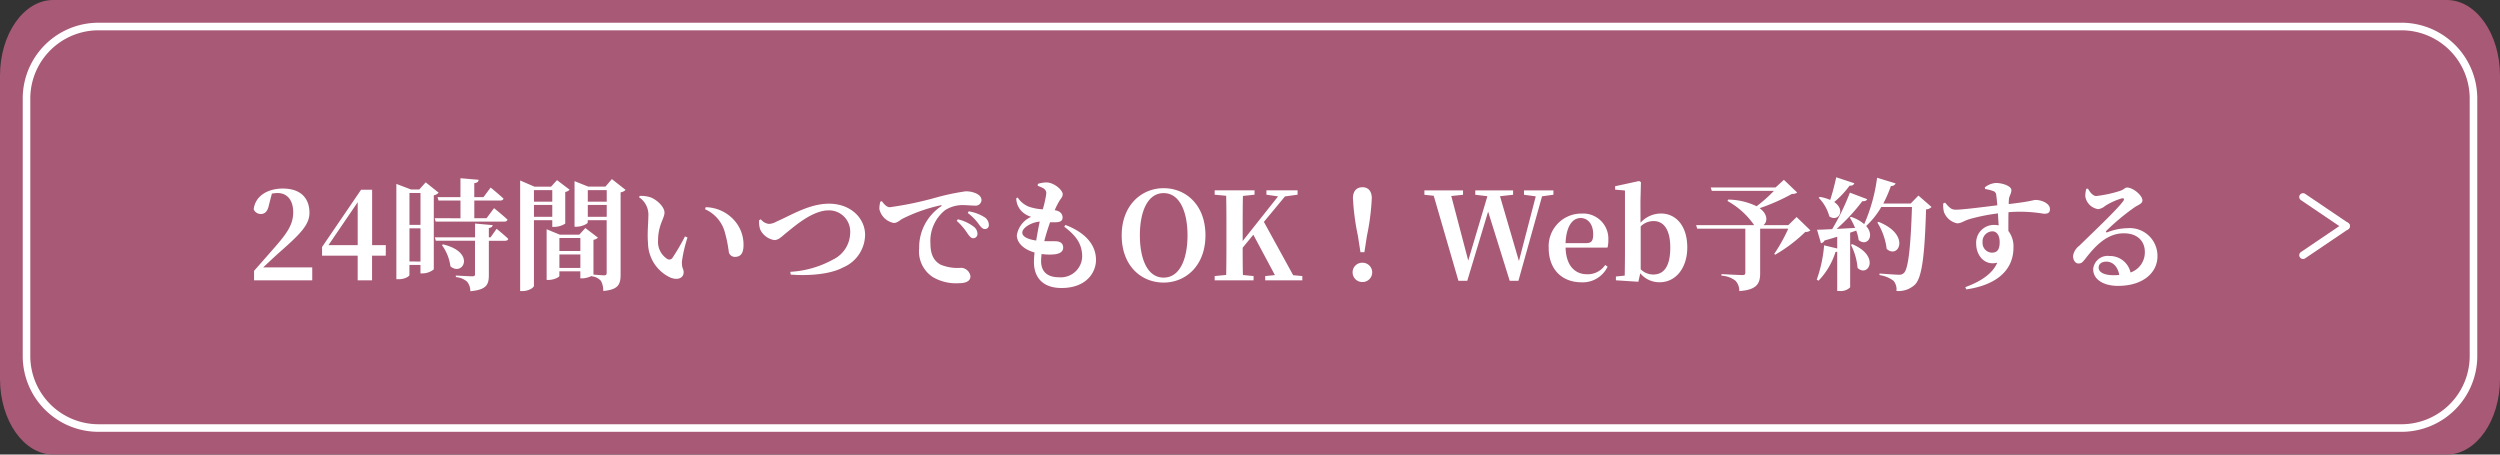
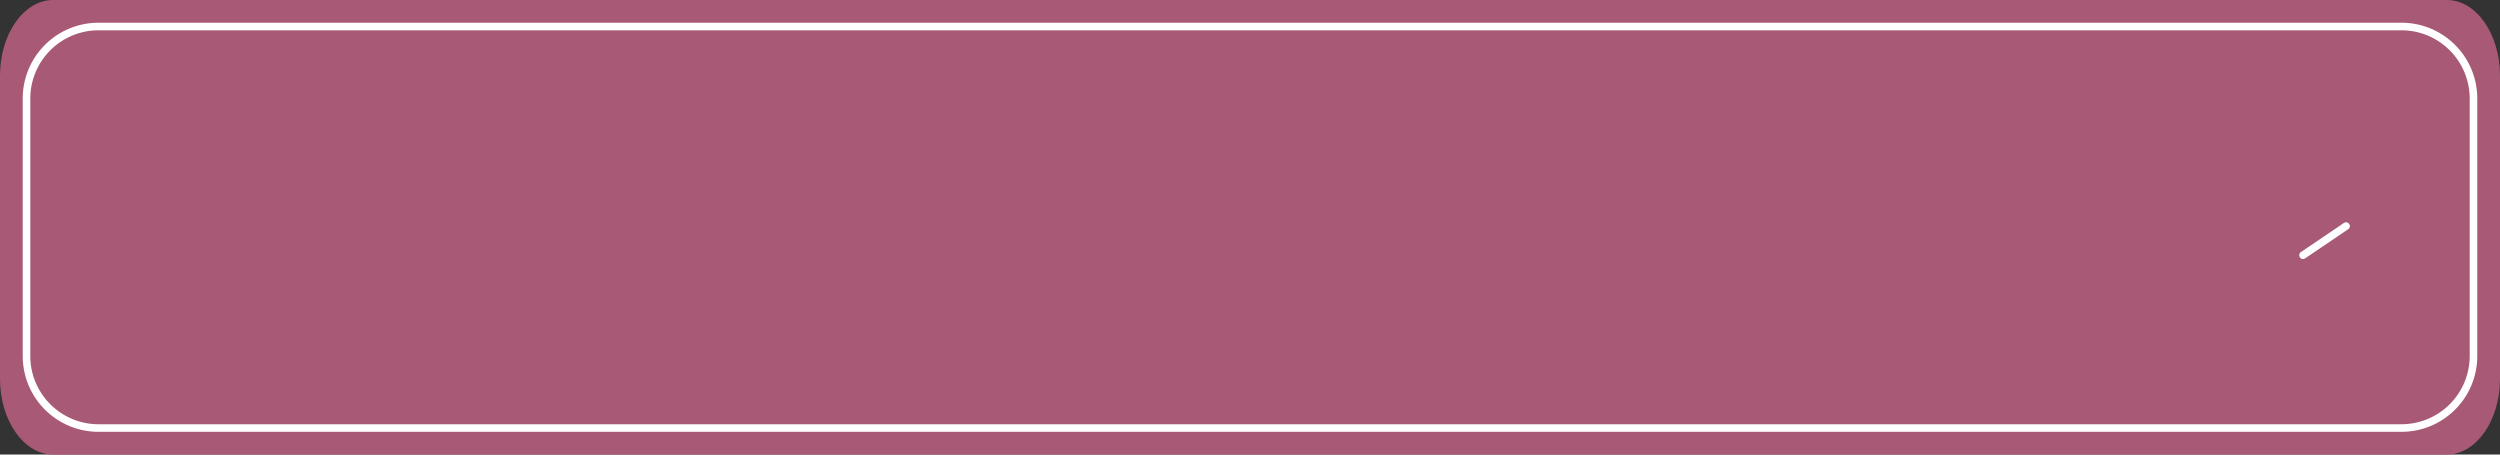
<svg xmlns="http://www.w3.org/2000/svg" width="330" height="60" viewBox="0 0 330 60">
  <rect x="0" y="0" width="330" height="60" fill="#333333" stroke="none" />
  <g id="fix-btn03" transform="translate(-7167 -1248)">
    <path id="パス_426" data-name="パス 426" d="M7.021,0H322.979C326.857,0,330,4.477,330,10V50c0,5.523-3.143,10-7.021,10H7.021C3.144,60,0,55.523,0,50V10C0,4.477,3.144,0,7.021,0Z" transform="translate(7167 1248)" fill="#a85976" />
-     <path id="パス_508" data-name="パス 508" d="M-125.264-1.7c.8-.752,1.568-1.472,2.048-1.9,2.816-2.48,4.064-3.7,4.064-5.312,0-1.872-1.1-3.2-3.52-3.2-1.968,0-3.648.96-3.84,2.752a1.022,1.022,0,0,0,.944.608c.464,0,.9-.272,1.072-1.216l.384-1.472a4.148,4.148,0,0,1,.752-.08c1.3,0,2.064.992,2.064,2.528,0,1.6-.768,2.736-2.512,4.72-.784.9-1.712,1.952-2.656,3.024V0h7.68V-1.7Zm8.624-2.944,3.856-5.664V-4.64Zm7.568,0h-1.808v-7.312h-1.456L-117.488-4.4v1.152h4.7V0h1.9V-3.248h1.808Zm3.12,2.16V-6.864h1.456V-2.48Zm1.456-9.04v4.208h-1.456V-11.52Zm.688-1.408-.848.944h-1.088l-1.936-.736V-.144h.3c.88,0,1.424-.416,1.424-.544V-2.032h1.456v1.12h.272a2.425,2.425,0,0,0,1.488-.528v-9.776a1.141,1.141,0,0,0,.64-.352Zm1.184,4.736.128.448h9.056c.224,0,.384-.08.432-.256-.656-.624-1.776-1.52-1.776-1.52l-.992,1.328h-1.616v-2.336h3.424c.224,0,.384-.08.432-.256-.64-.592-1.7-1.456-1.7-1.456l-.944,1.264h-1.216v-1.84c.432-.064.56-.224.576-.448l-2.4-.208v2.5h-3.024l.128.448h2.9v2.336Zm.96,3.552a6.062,6.062,0,0,1,1.12,2.8c1.648,1.392,3.424-1.84-.976-2.9Zm6.416-1.024h-.224V-6.9c.32-.048.48-.176.5-.384l-2.32-.208v1.824h-5.312l.128.448H-97.3V-.8c0,.192-.08.272-.352.272-.368,0-2.176-.1-2.176-.1v.208a2.5,2.5,0,0,1,1.488.608A1.933,1.933,0,0,1-97.92,1.44c2.16-.192,2.448-.88,2.448-2.144V-5.216h2.128c.224,0,.4-.08.432-.256-.56-.544-1.536-1.328-1.536-1.328ZM-87.1-11.9v1.52H-89.52V-11.9Zm-2.416,3.52V-9.952H-87.1v1.568Zm2.416.448v.88h.288a2.728,2.728,0,0,0,1.424-.432v-4.176a.971.971,0,0,0,.576-.3l-1.664-1.264-.784.864h-2.192l-1.888-.816V1.424h.3c.832,0,1.52-.464,1.52-.7V-7.936Zm4.688-.448V-9.952h2.5v1.568Zm2.5-3.52v1.52h-2.5V-11.9ZM-86.16-1.632V-3.408h2.768v1.776Zm2.768-3.952v1.712H-86.16V-5.584Zm4.16-7.776-.848.992h-2.272l-1.808-.72v6.016h.24c.736,0,1.5-.4,1.5-.56v-.3h2.5V-.992c0,.208-.064.336-.32.336-.224,0-1.024-.064-1.424-.1V-5.344a1.021,1.021,0,0,0,.592-.288L-82.736-6.9l-.8.88H-86.1l-1.744-.72V-.048h.24c.72,0,1.44-.368,1.44-.528v-.608h2.768v.928h.3A3.084,3.084,0,0,0-81.9-.576v.048A1.837,1.837,0,0,1-80.672.08a2.655,2.655,0,0,1,.3,1.328C-78.336,1.232-78.08.5-78.08-.784V-11.616a1.047,1.047,0,0,0,.656-.32Zm4.768,8.432A5.1,5.1,0,0,0-71.52-.368c1.008.416,1.76.048,1.76-.688,0-.5-.256-.464-.224-1.44a17.888,17.888,0,0,1,.736-3.152l-.336-.144a28.754,28.754,0,0,1-1.664,2.848.5.5,0,0,1-.64.144,2.66,2.66,0,0,1-1.248-2.464c0-2.016.848-2.9.848-3.68,0-.736-.96-1.648-1.776-1.984a3.885,3.885,0,0,0-1.5-.208l-.08.176a2.744,2.744,0,0,1,1.232,2.272C-74.416-7.6-74.576-6.192-74.464-4.928ZM-64.4-6.608A17.5,17.5,0,0,1-63.792-3.7a.819.819,0,0,0,.816.608c.784,0,1.12-.544,1.12-1.552a4.8,4.8,0,0,0-1.408-3.472,5.182,5.182,0,0,0-3.584-1.536l-.08.272A4.663,4.663,0,0,1-64.4-6.608Zm4.608-1.328a3.144,3.144,0,0,0,.128,1.2,2.481,2.481,0,0,0,1.872,1.424c.592,0,.944-.448,1.808-1.136.912-.72,3.248-2.784,5.36-2.784a2.8,2.8,0,0,1,2.848,2.976,3.985,3.985,0,0,1-2.3,3.536,13.194,13.194,0,0,1-5.6,1.6l.048.368c2.352.176,5.184-.016,6.912-.944A4.737,4.737,0,0,0-45.808-6c0-2.128-1.824-4.112-4.768-4.112-2.624,0-5.04,1.552-6.944,2.368a2.132,2.132,0,0,1-.976.3,1.555,1.555,0,0,1-1.072-.608Zm16-2.448a3.4,3.4,0,0,0-.128.992,2.4,2.4,0,0,0,1.9,1.824c.448,0,.784-.352,1.12-.544A21.316,21.316,0,0,1-35.84-9.9c.16-.048.176.048.048.144a6.531,6.531,0,0,0-2.88,5.52A4.039,4.039,0,0,0-36.848-.416a6.05,6.05,0,0,0,3.408.8C-32.7.384-31.9.208-31.9-.528a1.286,1.286,0,0,0-1.232-1.12,5.916,5.916,0,0,1-2.672-.4c-.56-.3-1.376-.912-1.376-2.768a5.215,5.215,0,0,1,1.92-4.432A4.255,4.255,0,0,1-32.7-9.92c.448,0,.976.064,1.408.064a.764.764,0,0,0,.848-.72c0-.432-.32-.72-.752-.912a3.22,3.22,0,0,0-1.36-.256,30.871,30.871,0,0,0-3.872.816,44.351,44.351,0,0,1-6.112,1.28c-.416,0-.768-.4-1.056-.8Zm11.536,1.5A6.665,6.665,0,0,1-30.8-7.408c.3.4.5.64.8.64a.5.5,0,0,0,.528-.56,1.222,1.222,0,0,0-.56-.992,5.577,5.577,0,0,0-2.1-.784Zm-1.456,1.04a8.136,8.136,0,0,1,1.424,1.664c.256.368.464.608.72.624a.559.559,0,0,0,.592-.576,1.185,1.185,0,0,0-.448-.912,5.462,5.462,0,0,0-2.144-1.008Zm8.656,1.552c0-.672,1.248-1.376,2.3-1.456-.16.736-.32,1.616-.464,2.5C-24.336-5.408-25.056-5.76-25.056-6.288Zm5.536-.784c1.376,1.056,2.368,2.128,2.368,3.936A2.821,2.821,0,0,1-20.208-.4c-1.472,0-2.368-.672-2.368-2.144,0-.288.032-.592.064-.928A6.945,6.945,0,0,0-20.7-3.44c.672-.1,1.04-.4,1.04-.864,0-.56-.352-.816-.944-.848-.368-.016-.912,0-1.552-.016.224-.9.512-1.776.768-2.5a7.768,7.768,0,0,0,.864,0c.48-.032.784-.176.784-.624,0-.416-.272-.864-1.04-.96a10.054,10.054,0,0,1,.592-1.184c.192-.336.464-.544.464-.928,0-.56-1.152-1.552-2.144-1.552a3.555,3.555,0,0,0-1.136.192l-.016.256a4.666,4.666,0,0,1,.7.3.744.744,0,0,1,.432.72,14.624,14.624,0,0,1-.464,2.08A6.894,6.894,0,0,1-24.144-9.7a3.108,3.108,0,0,1-1.52-1.232l-.192.112a2.506,2.506,0,0,0,.928,1.9,3.1,3.1,0,0,0,1.04.544,3.213,3.213,0,0,0-1.888,2.432c0,.96.848,1.856,2.336,2.272-.048.48-.08.9-.08,1.248,0,2.016,1.136,3.44,3.648,3.44,3.264,0,4.544-2.048,4.544-3.7,0-1.968-1.36-3.6-4.032-4.624Zm9.984,1.136c0-3.072.992-5.568,3.136-5.568s3.152,2.5,3.152,5.568c0,3.12-1.008,5.584-3.152,5.584S-9.536-2.816-9.536-5.936ZM-6.4-12.16c-2.9,0-5.536,2.224-5.536,6.224C-11.936-1.856-9.312.3-6.4.3S-.88-1.92-.88-5.936C-.88-9.984-3.488-12.16-6.4-12.16ZM10.7-.672,6.832-7.712l2.784-3.36L11.28-11.3v-.576H7.168v.576l1.536.224L4.032-5.184V-6.32c0-1.616,0-3.232.032-4.816L5.6-11.3v-.576H.336v.576l1.52.144c.032,1.616.032,3.232.032,4.832v.784c0,1.632,0,3.248-.032,4.832L.336-.56V0H5.472V-.56L4.064-.7c-.032-1.28-.032-2.512-.032-3.6L5.44-6.016,8.288-.688,7.008-.56V0h4.9V-.56Zm9.12.9a1.281,1.281,0,0,0,1.312-1.28A1.278,1.278,0,0,0,19.824-2.32a1.26,1.26,0,0,0-1.28,1.264A1.264,1.264,0,0,0,19.824.224Zm.016-12.512c-.72,0-1.248.464-1.248,1.44a31.839,31.839,0,0,0,.656,4.976l.336,2.16H20.1l.336-2.16a30.947,30.947,0,0,0,.64-4.976C21.072-11.824,20.56-12.288,19.84-12.288Zm25.216.416H41.168v.576l1.552.208L40.5-2.544,38-11.1l1.728-.192v-.576H34.736v.576l1.6.192-2.528,8.5-2.24-8.528,1.552-.16v-.576h-5.1v.576l1.232.128L32.512.064H33.68l2.752-9.136L39.28.064h1.152l3.12-11.152,1.5-.208Zm1.6,6.96c.1-2.336.976-3.312,1.984-3.312.976,0,1.664.832,1.664,2.128,0,.816-.176,1.184-.912,1.184Zm5.536.592a3.456,3.456,0,0,0,.112-.992,3.321,3.321,0,0,0-3.52-3.5,4.308,4.308,0,0,0-4.352,4.528c0,2.912,1.824,4.544,4.336,4.544a3.631,3.631,0,0,0,3.44-2.064l-.32-.224A2.753,2.753,0,0,1,49.488-.8c-1.552,0-2.768-1.072-2.832-3.52Zm4.384-2.8a2.375,2.375,0,0,1,1.728-.7c1.264,0,2.176,1.056,2.176,3.5,0,2.752-1.04,3.552-2.24,3.552a2.375,2.375,0,0,1-1.664-.688Zm-.032-3.3.064-2.544-.24-.144-3.168.688v.448l1.3.112v8.1c0,.88-.016,2.208-.032,3.136L53.3-.5V0l2.96.192.256-1.12A3.243,3.243,0,0,0,59.072.256c2.176,0,3.648-1.936,3.648-4.592,0-2.864-1.5-4.48-3.472-4.48a3.641,3.641,0,0,0-2.7,1.216ZM77.152-8.352l-1.1,1.072h-3.28c.544-.416.624-1.424-.5-2.24a26.07,26.07,0,0,0,4.272-1.888,1.017,1.017,0,0,0,.688-.176l-1.76-1.68-1.1,1.008h-8.56l.144.448H74.16a19.121,19.121,0,0,1-2.288,2.032,8.893,8.893,0,0,0-3.76-.88l-.08.192a10.322,10.322,0,0,1,3.52,3.184H63.888l.144.464h6.352V-.992c0,.208-.1.3-.384.3-.448,0-2.768-.128-2.768-.128v.208a3.311,3.311,0,0,1,1.856.672,1.961,1.961,0,0,1,.5,1.36c2.384-.16,2.752-1.056,2.752-2.352V-6.816h3.712a21.663,21.663,0,0,1-1.856,3.328l.128.112A20.316,20.316,0,0,0,78.3-6.384a.908.908,0,0,0,.672-.208ZM82.384-13.6c-.224,1.024-.512,2.128-.8,2.992a5.235,5.235,0,0,0-1.376-.4l-.144.112a5.5,5.5,0,0,1,1.408,2.464c1.184.8,2.208-.848.64-1.9a11.954,11.954,0,0,0,2.032-2.16c.352.032.56-.112.624-.32ZM84.32-4.688a8.147,8.147,0,0,1,.88,3.056c1.392,1.312,3.056-1.552-.7-3.136Zm8.912-6.5-1.024,1.056H88.592a16.094,16.094,0,0,0,1.008-2.32.606.606,0,0,0,.624-.336l-2.448-.752a22.4,22.4,0,0,1-1.7,6.128,5,5,0,0,0-1.744-.96l-.16.08a10.015,10.015,0,0,1,.7,1.376c-.848.048-1.7.1-2.432.128a24.912,24.912,0,0,0,3.392-3.664c.352.048.56-.08.64-.256l-2.288-.864a30.825,30.825,0,0,1-2.336,4.816c-.864.048-1.568.08-2,.08L80.368-4.9a.6.6,0,0,0,.464-.352c.608-.176,1.168-.336,1.68-.5v1.552l-1.728-.416A17.727,17.727,0,0,1,79.808-.08l.24.128a9.554,9.554,0,0,0,2.24-3.792.944.944,0,0,0,.224-.032V1.408h.3a1.743,1.743,0,0,0,1.408-.48V-6.288l.8-.272a5.516,5.516,0,0,1,.32,1.248c1.072.912,2.192-.512.992-1.856a10.89,10.89,0,0,0,2-2.512h4.048c-.16,4.9-.448,8.176-1.072,8.72a.825.825,0,0,1-.64.224c-.448,0-1.712-.1-2.576-.16v.208a4.066,4.066,0,0,1,1.856.752,1.782,1.782,0,0,1,.384,1.344A3.171,3.171,0,0,0,92.784.56c.96-.976,1.28-4.1,1.456-9.92a1.047,1.047,0,0,0,.72-.32ZM87.808-7.632A8.512,8.512,0,0,1,89.04-4.144c1.568,1.408,3.232-1.872-1.072-3.568Zm15.12,3.984A1.27,1.27,0,0,1,101.7-4.992a1.337,1.337,0,0,1,1.28-1.472c.672,0,.976.64.976,1.424C103.952-4.112,103.68-3.648,102.928-3.648Zm-.9-8.4a5.34,5.34,0,0,1,1.088.272.549.549,0,0,1,.384.5c.048.32.1.832.144,1.376-1.808.224-4.832.608-5.52.576-.56,0-.8-.272-1.376-.928l-.24.1a3.516,3.516,0,0,0,.1,1.152A2.374,2.374,0,0,0,98.336-7.52c.56,0,.9-.336,1.648-.56a25.477,25.477,0,0,1,3.744-.752c.032.592.064,1.168.1,1.584a3,3,0,0,0-.672-.064,2.348,2.348,0,0,0-2.3,2.48c0,1.616,1.184,2.944,2.784,2.5C103.008-.832,101.376.192,99.424.9l.128.3c3.52-.5,6.224-2.208,6.224-5.52a3.321,3.321,0,0,0-.672-2.192c0-.8,0-1.7.016-2.48a18.823,18.823,0,0,1,4.672.208c.48,0,.8-.08.8-.624,0-.736-1.072-1.2-1.92-1.2-.256,0-.576.208-3.52.544a6.555,6.555,0,0,1,.032-.688c.048-.384.32-.72.32-1.152,0-.528-1.152-.944-2.064-.944a2.677,2.677,0,0,0-1.44.576ZM118.992-.672c-1.232,0-1.968-.384-1.968-.992,0-.5.4-.8,1.008-.8.88,0,1.52.688,1.712,1.76C119.5-.688,119.264-.672,118.992-.672Zm-3.6-11.408a3.429,3.429,0,0,0-.128,1.04,2.019,2.019,0,0,0,1.712,1.648,1.846,1.846,0,0,0,.912-.432,8.545,8.545,0,0,1,2.192-.992c.256-.048.416.064.144.416-.832,1.136-4.192,4.3-5.76,5.84a2.093,2.093,0,0,0-.816,1.3c-.032.608.32,1.024.672,1.04.4.016.56-.128.944-.624,1.36-1.76,2.9-3.36,5.088-3.36,1.84,0,2.784,1.088,2.768,2.5a2.81,2.81,0,0,1-1.888,2.672,2.792,2.792,0,0,0-2.784-2.176A1.914,1.914,0,0,0,116.3-1.472C116.3-.08,117.7.736,119.568.736c3.3,0,5.2-1.728,5.216-3.872a3.657,3.657,0,0,0-3.952-3.744,7.727,7.727,0,0,0-2.672.544c-.16.048-.256-.064-.08-.24A29.75,29.75,0,0,1,121.712-9.6c.528-.368,1.088-.5,1.088-.944,0-.688-1.264-1.7-2.016-1.7-.336,0-.336.24-.96.448a16.476,16.476,0,0,1-3.12.672c-.416,0-.816-.464-1.088-.976Z" transform="translate(7327 1285)" fill="#fff" />
    <path id="パス_507" data-name="パス 507" d="M10,1a9.01,9.01,0,0,0-9,9V44a9.01,9.01,0,0,0,9,9H314a9.01,9.01,0,0,0,9-9V10a9.01,9.01,0,0,0-9-9H10m0-1H314a10,10,0,0,1,10,10V44a10,10,0,0,1-10,10H10A10,10,0,0,1,0,44V10A10,10,0,0,1,10,0Z" transform="translate(7170 1251)" fill="#fff" />
    <g id="グループ_397" data-name="グループ 397" transform="translate(7471 1281.686) rotate(-90)">
      <path id="パス_391" data-name="パス 391" d="M3.843,6.181a.5.5,0,0,1-.415-.22L-.414.28A.5.5,0,0,1-.28-.414.5.5,0,0,1,.414-.28L4.257,5.4a.5.5,0,0,1-.414.78Z" transform="translate(0 0)" fill="#fff" />
-       <path id="パス_390" data-name="パス 390" d="M0,6.181a.5.5,0,0,1-.28-.086A.5.5,0,0,1-.414,5.4L3.429-.28a.5.5,0,0,1,.694-.134A.5.5,0,0,1,4.257.28L.414,5.961A.5.5,0,0,1,0,6.181Z" transform="translate(3.843 0)" fill="#fff" />
    </g>
  </g>
</svg>